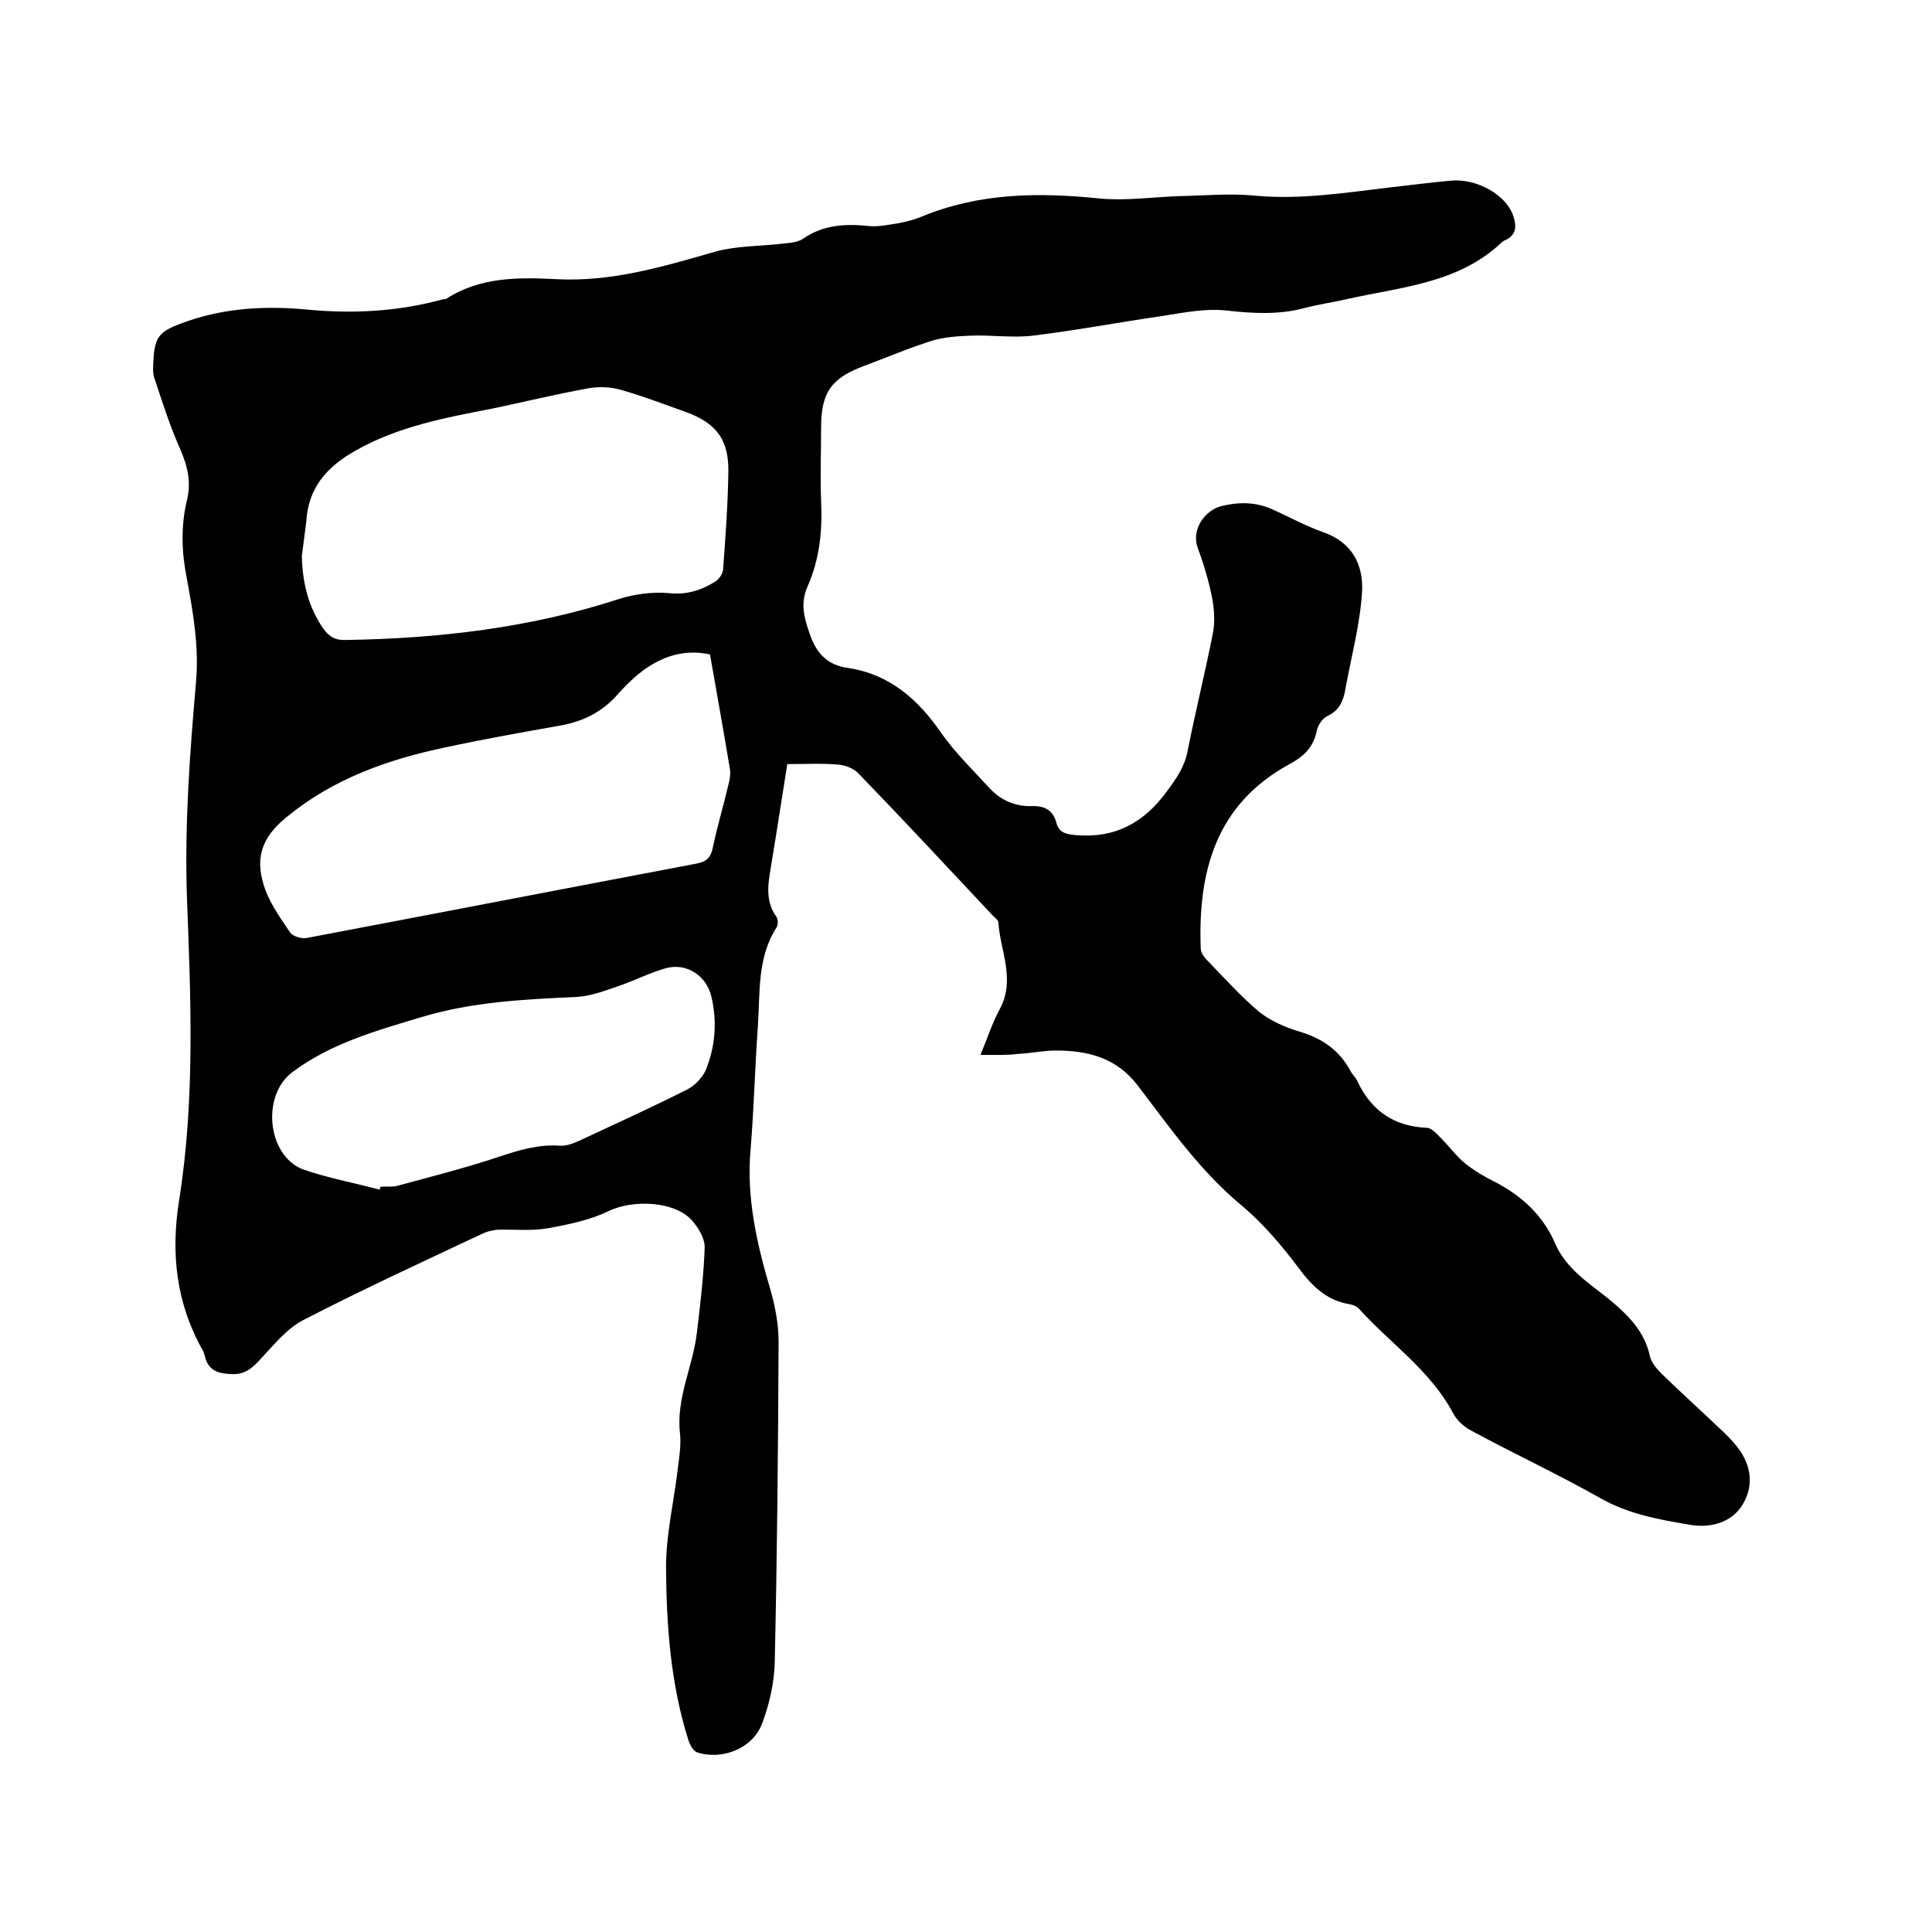
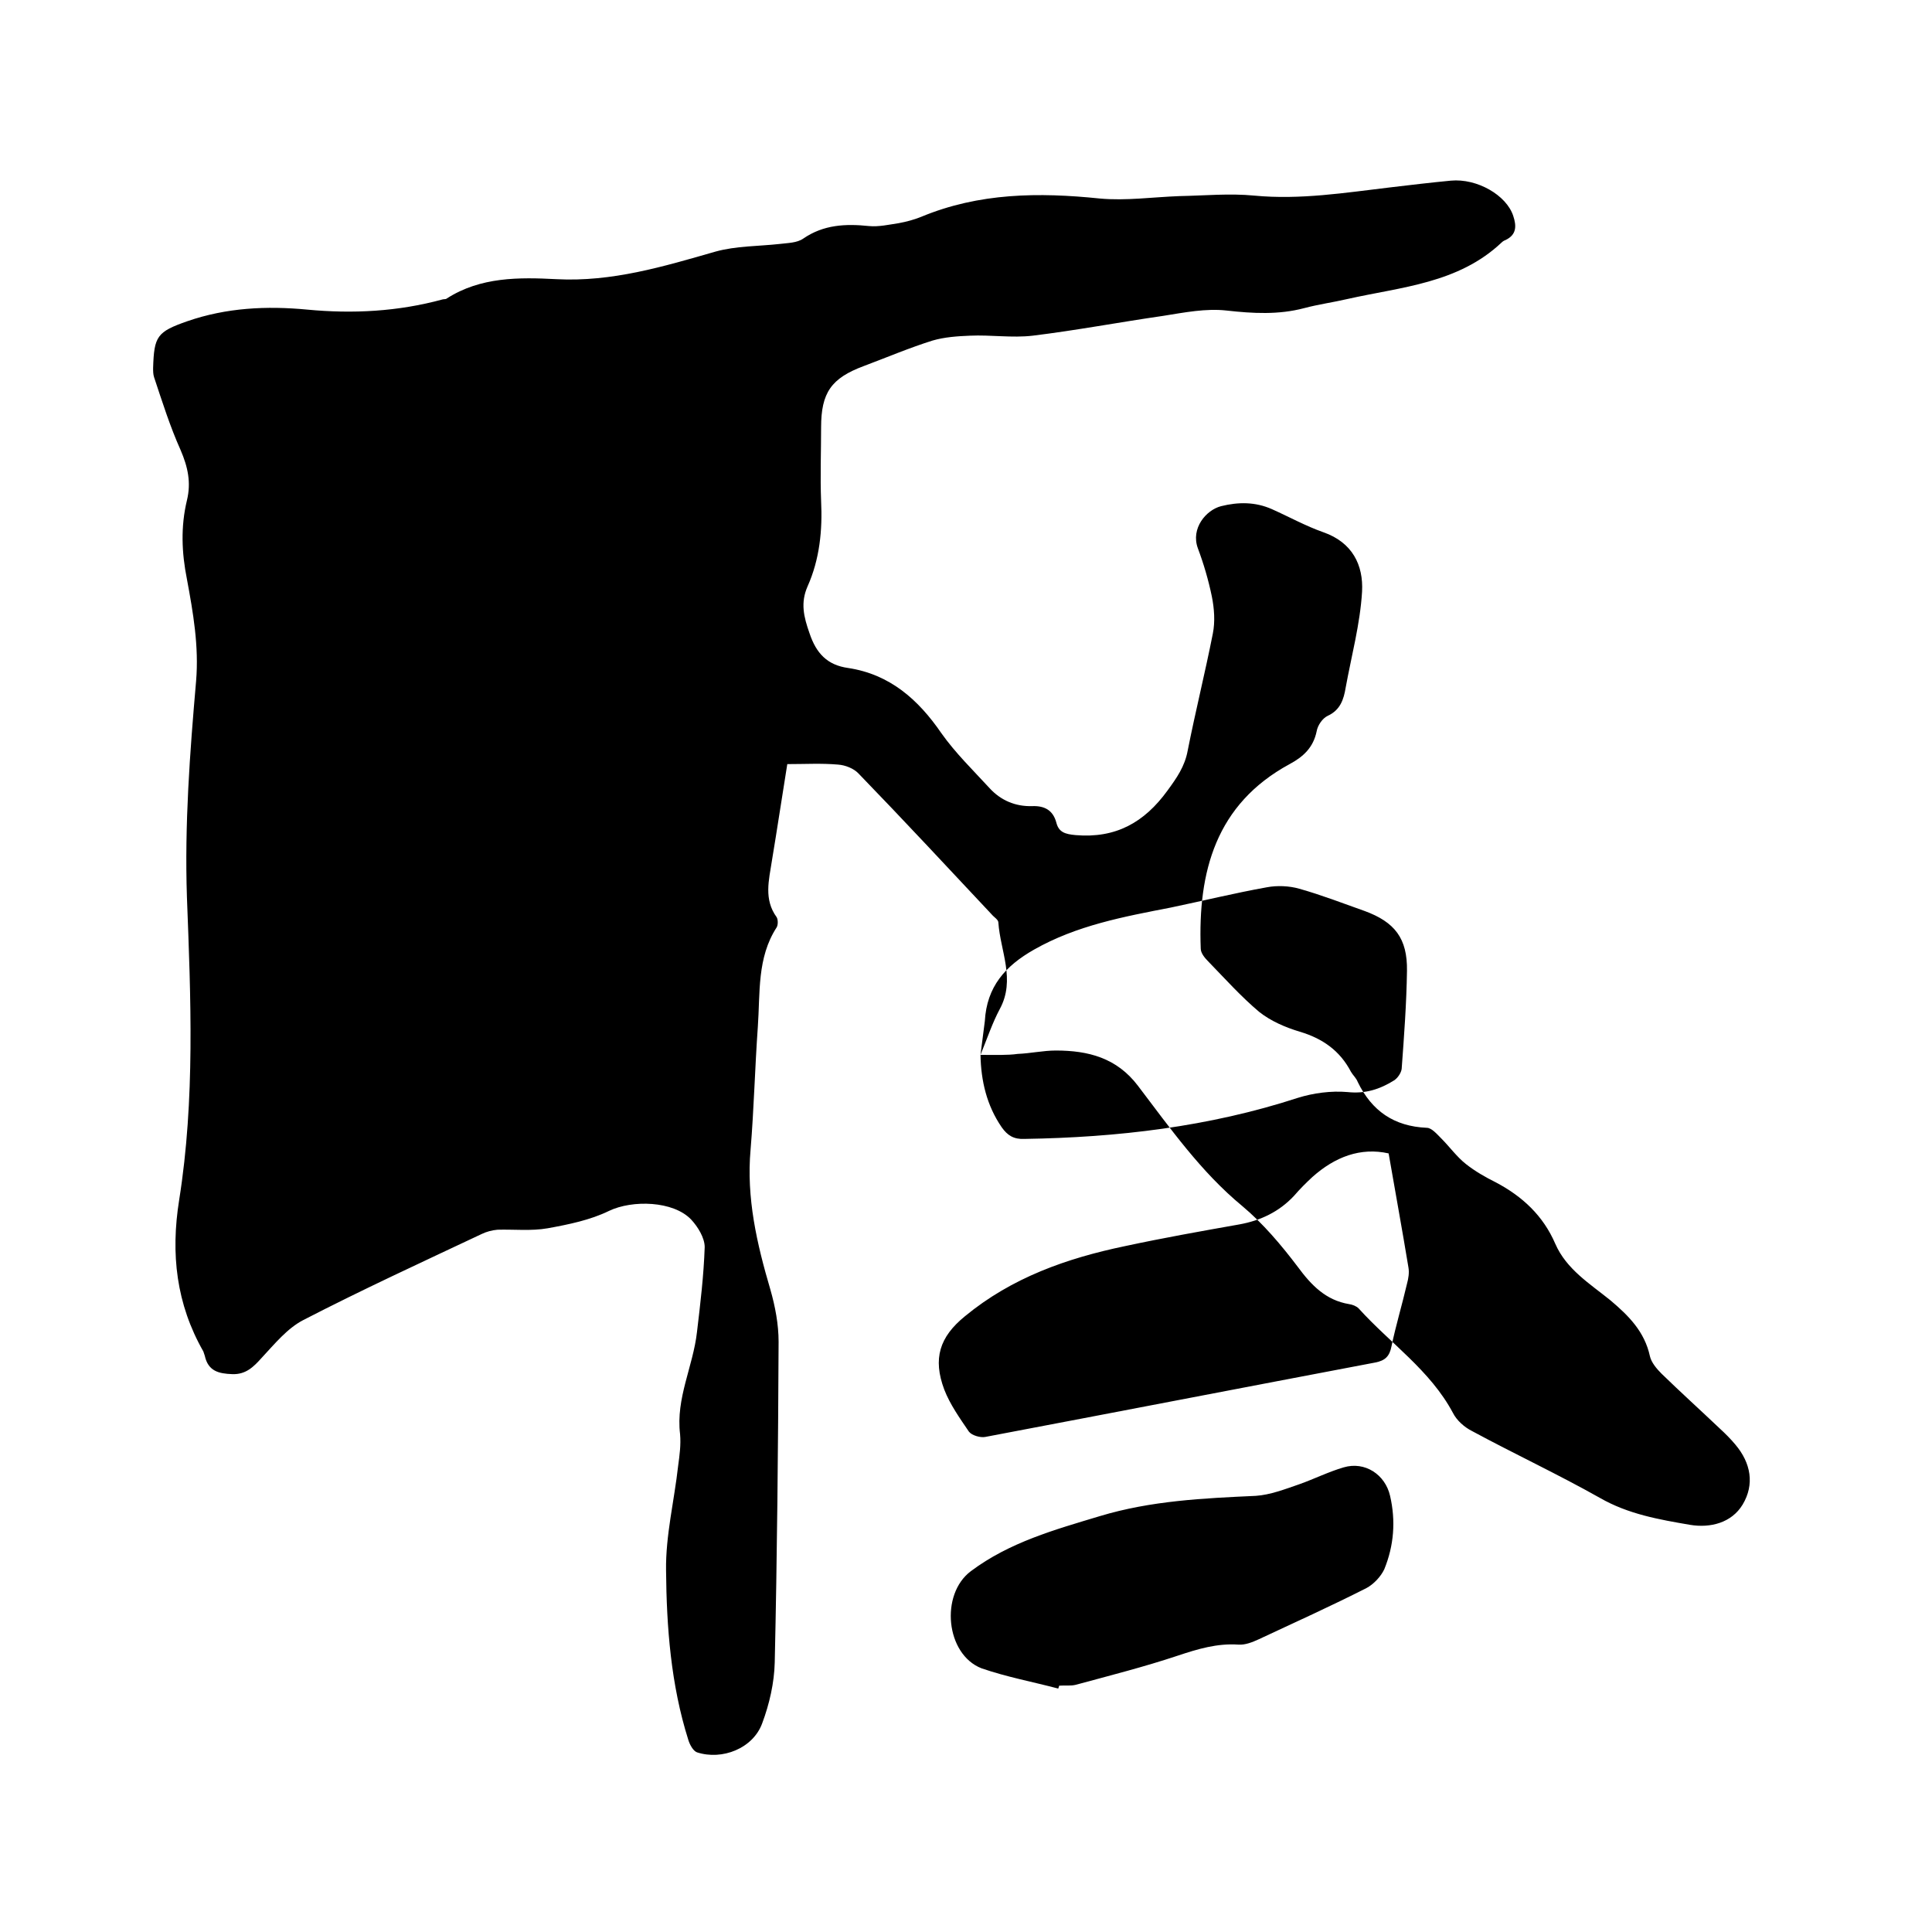
<svg xmlns="http://www.w3.org/2000/svg" enable-background="new 0 0 400 400" viewBox="0 0 400 400">
-   <path d="m203 218.4c1.5-3.7 2.5-6.7 4-9.5 3.3-6.1.1-12-.3-17.9 0-.6-.9-1.1-1.4-1.7-9.1-9.7-18.2-19.5-27.5-29.1-1-1.1-2.8-1.8-4.3-1.9-3.4-.3-6.7-.1-10.5-.1-1.1 6.8-2.1 13.5-3.2 20.1-.6 3.9-1.7 7.9 1 11.6.3.5.3 1.6 0 2.1-4.1 6.3-3.4 13.6-3.9 20.6-.6 8.4-.8 16.9-1.5 25.4-.9 10 1.3 19.5 4.1 29 1 3.5 1.7 7.2 1.7 10.8-.1 22.1-.3 44.2-.8 66.4-.1 4.2-1.1 8.6-2.6 12.6-1.9 5.2-8.3 7.7-13.5 6-.8-.3-1.5-1.6-1.8-2.6-3.6-11.4-4.5-23.3-4.6-35.1-.1-7.2 1.7-14.4 2.5-21.6.3-2.2.6-4.4.4-6.6-.9-7.4 2.7-14 3.5-21.1.7-5.9 1.4-11.7 1.6-17.6 0-1.9-1.4-4.2-2.8-5.7-3.7-3.9-12.2-4.1-17-1.8-3.9 1.9-8.3 2.8-12.7 3.6-3.4.6-7 .2-10.4.3-1.1.1-2.3.4-3.3.9-12.3 5.8-24.7 11.5-36.9 17.8-3.3 1.7-5.9 4.9-8.6 7.8-1.7 1.9-3.3 3.5-6.1 3.4s-5-.6-5.7-3.8c-.1-.3-.2-.6-.3-.9-5.6-9.8-6.8-20.2-5-31.4 3.3-20.8 2.4-41.8 1.6-62.7-.5-15 .6-29.8 1.9-44.7.6-7.2-.6-14.1-1.9-21.1-1.1-5.5-1.3-10.9 0-16.3.9-3.7.2-6.9-1.3-10.4-2.2-4.9-3.8-10-5.5-15.1-.2-.6-.2-1.3-.2-1.9.2-6.6.8-7.5 7.1-9.7 8.1-2.8 16.4-3.2 24.8-2.4 9.5.9 18.8.4 28-2.1.3-.1.7 0 .9-.2 7-4.5 15-4.4 22.7-4 11.5.6 22.1-2.6 32.9-5.7 4.3-1.2 8.9-1.1 13.4-1.6 1.6-.2 3.5-.2 4.8-1.1 4.2-2.9 8.8-3.1 13.6-2.6 2 .2 4.2-.3 6.2-.6 1.6-.3 3.1-.7 4.6-1.3 12-5 24.4-5.1 37-3.8 5.4.5 11-.3 16.5-.5 5.2-.1 10.4-.6 15.5-.1 9.5.9 18.8-.6 28.1-1.7 4.2-.5 8.4-1 12.6-1.4 5.4-.5 11.5 3 12.9 7.3.7 2.1.7 3.9-1.6 5-.3.1-.6.3-.8.5-9 8.5-20.8 9.2-31.9 11.7-3 .7-6 1.1-9 1.9-5.3 1.4-10.6 1.1-16 .5-4.3-.5-8.8.4-13.2 1.1-9 1.3-18 3-27 4.1-4.3.5-8.6-.2-13 0-2.6.1-5.3.3-7.7 1-4.8 1.5-9.5 3.5-14.3 5.3-6.7 2.5-8.8 5.5-8.8 12.7 0 5.1-.2 10.2 0 15.2.3 6.1-.3 12.1-2.8 17.7-1.5 3.4-.8 6.3.4 9.7 1.4 4.2 3.7 6.6 8 7.2 8.6 1.3 14.5 6.5 19.3 13.5 2.9 4.1 6.6 7.7 10 11.4 2.3 2.5 5.3 3.8 8.8 3.7 2.5-.1 4.3.8 5 3.4.5 2 1.8 2.4 4 2.6 8.3.7 14.2-2.6 19-9.2 1.9-2.6 3.6-5 4.2-8.3 1.6-8.1 3.6-16.1 5.2-24.2.5-2.5.3-5.2-.2-7.7-.7-3.4-1.7-6.8-2.9-10-1.5-4.1 1.7-7.9 4.8-8.7 3.6-.9 7.1-.9 10.5.6 3.6 1.6 7 3.5 10.7 4.8 6 2.1 8.3 6.8 8 12.3-.4 6.7-2.2 13.3-3.4 19.9-.4 2.4-1.1 4.6-3.7 5.8-1.1.5-2.1 2-2.3 3.2-.7 3.4-2.8 5.3-5.6 6.8-15.3 8.3-19 22.3-18.4 38.2 0 .9.8 1.9 1.5 2.6 3.5 3.6 6.8 7.3 10.6 10.5 2.4 1.9 5.4 3.2 8.4 4.1 4.7 1.4 8.3 3.9 10.6 8.3.4.7 1.1 1.3 1.4 2.1 2.9 6 7.5 9.2 14.3 9.5 1 0 2.1 1.3 3 2.2 1.7 1.7 3.2 3.8 5.1 5.3s4 2.7 6.2 3.8c5.5 2.9 9.8 6.9 12.3 12.7 2.3 5.3 7.2 8.3 11.4 11.7 3.8 3.2 7.1 6.5 8.2 11.6.3 1.3 1.4 2.6 2.4 3.6 3.9 3.8 8 7.5 12 11.3 1.2 1.1 2.3 2.2 3.3 3.4 3.2 3.8 4 8.2 1.5 12.4-2.3 3.8-6.7 4.9-10.9 4.2-6.4-1.1-12.8-2.2-18.7-5.6-8.7-4.9-17.7-9.1-26.4-13.8-1.6-.8-3.2-2.2-4-3.8-4.7-8.8-13-14.4-19.5-21.6-.5-.5-1.3-.8-2-.9-4.8-.8-7.8-3.9-10.6-7.7-3.4-4.5-7.2-9-11.5-12.6-8.6-7.1-14.9-16.1-21.6-24.9-4.4-5.8-10.3-7.3-17-7.3-2.6 0-5.3.6-7.9.7-2.1.3-4.6.2-7.7.2zm-140.5-103.3c.1 5.4 1.3 10.5 4.4 15 1.2 1.7 2.5 2.5 4.7 2.4 19.2-.3 38.2-2.5 56.6-8.5 3.2-1 6.9-1.5 10.3-1.2 3.7.4 6.7-.6 9.6-2.4.8-.5 1.5-1.6 1.6-2.4.5-6.8 1-13.5 1.1-20.3.1-6.7-2.5-10.1-8.8-12.4-4.5-1.6-8.9-3.3-13.5-4.6-2.1-.6-4.6-.7-6.7-.3-6.7 1.2-13.2 2.8-19.9 4.2-9.8 1.9-19.5 3.7-28.3 8.7-6 3.4-9.8 7.7-10.2 14.8-.3 2.4-.6 4.7-.9 7zm84.5 20.4c-5.8-1.3-11.1.7-15.8 4.9-1.3 1.2-2.6 2.5-3.8 3.9-3.1 3.3-6.9 5.1-11.3 5.9-7.9 1.4-15.8 2.8-23.7 4.5-12 2.5-23.4 6.5-33.1 14.5-5.3 4.3-6.7 8.8-4.3 15.2 1.2 3.1 3.2 5.9 5.1 8.7.6.8 2.4 1.3 3.4 1.1 26.9-5.1 53.8-10.3 80.7-15.4 2.1-.4 3-1.3 3.4-3.4.9-4.3 2.2-8.6 3.2-12.9.3-1.1.5-2.3.3-3.4-1.3-7.9-2.7-15.5-4.1-23.6zm-68.4 110.8c.1-.2.1-.4.2-.6 1.2-.1 2.4.1 3.5-.2 7-1.9 14.1-3.7 21-6 4.2-1.4 8.2-2.6 12.6-2.3 1.4.1 2.9-.5 4.2-1.1 7.5-3.5 15-6.9 22.3-10.6 1.5-.8 3-2.4 3.7-3.9 2-4.9 2.4-10 1.2-15.2-1-4.4-5.2-7.2-9.6-5.9-3.1.9-6.1 2.4-9.2 3.5-2.9 1-6 2.2-9 2.4-10.9.5-21.7 1-32.3 4.2-9.3 2.8-18.7 5.4-26.7 11.4-6.4 4.8-5.2 17.2 2.2 20.1 5.2 1.8 10.6 2.8 15.9 4.2z" />
+   <path d="m203 218.4c1.5-3.7 2.5-6.7 4-9.5 3.3-6.1.1-12-.3-17.9 0-.6-.9-1.1-1.4-1.7-9.1-9.7-18.2-19.5-27.5-29.1-1-1.1-2.8-1.8-4.3-1.9-3.4-.3-6.7-.1-10.5-.1-1.1 6.8-2.1 13.5-3.2 20.1-.6 3.9-1.7 7.9 1 11.6.3.5.3 1.6 0 2.1-4.1 6.3-3.4 13.6-3.9 20.6-.6 8.4-.8 16.9-1.5 25.4-.9 10 1.3 19.5 4.1 29 1 3.5 1.7 7.2 1.7 10.8-.1 22.1-.3 44.2-.8 66.4-.1 4.2-1.1 8.6-2.6 12.6-1.9 5.2-8.3 7.7-13.5 6-.8-.3-1.5-1.6-1.8-2.6-3.6-11.4-4.5-23.3-4.6-35.1-.1-7.2 1.7-14.4 2.5-21.6.3-2.2.6-4.4.4-6.6-.9-7.4 2.7-14 3.5-21.1.7-5.9 1.4-11.7 1.6-17.6 0-1.9-1.4-4.2-2.8-5.7-3.7-3.9-12.2-4.1-17-1.8-3.9 1.9-8.3 2.8-12.7 3.6-3.4.6-7 .2-10.4.3-1.1.1-2.3.4-3.3.9-12.3 5.8-24.7 11.5-36.9 17.8-3.3 1.7-5.9 4.9-8.6 7.8-1.7 1.9-3.3 3.5-6.1 3.4s-5-.6-5.7-3.8c-.1-.3-.2-.6-.3-.9-5.6-9.8-6.8-20.2-5-31.4 3.3-20.8 2.4-41.8 1.6-62.7-.5-15 .6-29.8 1.9-44.7.6-7.2-.6-14.1-1.9-21.1-1.1-5.5-1.3-10.9 0-16.3.9-3.7.2-6.9-1.3-10.4-2.2-4.9-3.8-10-5.5-15.1-.2-.6-.2-1.3-.2-1.9.2-6.6.8-7.5 7.1-9.7 8.1-2.8 16.4-3.2 24.8-2.4 9.5.9 18.8.4 28-2.1.3-.1.7 0 .9-.2 7-4.5 15-4.4 22.7-4 11.5.6 22.1-2.6 32.9-5.7 4.3-1.2 8.9-1.1 13.4-1.6 1.6-.2 3.5-.2 4.8-1.1 4.2-2.9 8.8-3.1 13.6-2.6 2 .2 4.2-.3 6.2-.6 1.6-.3 3.1-.7 4.6-1.3 12-5 24.4-5.1 37-3.8 5.4.5 11-.3 16.5-.5 5.2-.1 10.4-.6 15.5-.1 9.5.9 18.8-.6 28.1-1.7 4.2-.5 8.4-1 12.6-1.4 5.4-.5 11.5 3 12.9 7.3.7 2.1.7 3.9-1.6 5-.3.1-.6.3-.8.5-9 8.5-20.8 9.2-31.9 11.7-3 .7-6 1.1-9 1.9-5.3 1.4-10.6 1.1-16 .5-4.3-.5-8.8.4-13.2 1.1-9 1.3-18 3-27 4.1-4.3.5-8.6-.2-13 0-2.6.1-5.3.3-7.7 1-4.8 1.5-9.5 3.5-14.3 5.3-6.7 2.5-8.8 5.5-8.8 12.7 0 5.1-.2 10.2 0 15.2.3 6.1-.3 12.1-2.8 17.7-1.5 3.4-.8 6.3.4 9.7 1.4 4.2 3.7 6.6 8 7.2 8.6 1.3 14.5 6.5 19.3 13.5 2.9 4.1 6.6 7.7 10 11.4 2.3 2.5 5.3 3.8 8.8 3.7 2.5-.1 4.3.8 5 3.4.5 2 1.8 2.4 4 2.6 8.3.7 14.2-2.6 19-9.2 1.9-2.6 3.6-5 4.2-8.3 1.6-8.1 3.6-16.1 5.2-24.2.5-2.5.3-5.2-.2-7.7-.7-3.4-1.7-6.8-2.9-10-1.5-4.1 1.7-7.9 4.8-8.7 3.6-.9 7.1-.9 10.5.6 3.6 1.6 7 3.5 10.7 4.8 6 2.1 8.3 6.8 8 12.3-.4 6.7-2.2 13.3-3.4 19.9-.4 2.4-1.1 4.6-3.7 5.8-1.1.5-2.1 2-2.3 3.2-.7 3.4-2.8 5.3-5.6 6.8-15.3 8.3-19 22.3-18.4 38.2 0 .9.8 1.9 1.5 2.6 3.5 3.6 6.8 7.3 10.6 10.5 2.4 1.9 5.4 3.2 8.4 4.1 4.7 1.4 8.3 3.9 10.6 8.3.4.7 1.1 1.3 1.4 2.1 2.9 6 7.5 9.2 14.3 9.5 1 0 2.1 1.3 3 2.2 1.7 1.7 3.2 3.8 5.1 5.3s4 2.7 6.2 3.8c5.5 2.9 9.8 6.9 12.3 12.7 2.3 5.3 7.2 8.3 11.4 11.7 3.8 3.2 7.1 6.5 8.2 11.6.3 1.3 1.4 2.6 2.4 3.6 3.9 3.8 8 7.5 12 11.3 1.2 1.1 2.3 2.2 3.3 3.4 3.2 3.8 4 8.2 1.5 12.4-2.3 3.8-6.7 4.9-10.9 4.2-6.4-1.1-12.8-2.2-18.7-5.6-8.7-4.9-17.7-9.1-26.4-13.8-1.6-.8-3.2-2.2-4-3.8-4.7-8.8-13-14.4-19.5-21.6-.5-.5-1.3-.8-2-.9-4.8-.8-7.8-3.9-10.6-7.7-3.4-4.5-7.2-9-11.5-12.6-8.6-7.1-14.9-16.1-21.6-24.9-4.4-5.8-10.3-7.3-17-7.3-2.6 0-5.3.6-7.9.7-2.1.3-4.6.2-7.7.2zc.1 5.4 1.3 10.5 4.4 15 1.2 1.7 2.5 2.5 4.7 2.4 19.2-.3 38.2-2.5 56.6-8.5 3.2-1 6.9-1.5 10.3-1.2 3.7.4 6.7-.6 9.6-2.4.8-.5 1.5-1.6 1.6-2.4.5-6.8 1-13.5 1.1-20.3.1-6.7-2.5-10.1-8.8-12.4-4.5-1.6-8.9-3.3-13.5-4.6-2.1-.6-4.6-.7-6.7-.3-6.7 1.2-13.2 2.8-19.9 4.2-9.8 1.9-19.5 3.7-28.3 8.7-6 3.4-9.8 7.7-10.2 14.8-.3 2.4-.6 4.7-.9 7zm84.5 20.4c-5.8-1.3-11.1.7-15.8 4.9-1.3 1.2-2.6 2.5-3.8 3.9-3.1 3.3-6.9 5.1-11.3 5.9-7.9 1.4-15.8 2.8-23.7 4.5-12 2.5-23.4 6.5-33.1 14.5-5.3 4.3-6.7 8.8-4.3 15.2 1.2 3.1 3.2 5.9 5.1 8.7.6.8 2.4 1.3 3.4 1.1 26.9-5.1 53.8-10.3 80.7-15.4 2.1-.4 3-1.3 3.4-3.4.9-4.3 2.2-8.6 3.2-12.9.3-1.1.5-2.3.3-3.4-1.3-7.9-2.7-15.5-4.1-23.6zm-68.4 110.8c.1-.2.1-.4.2-.6 1.2-.1 2.4.1 3.5-.2 7-1.9 14.1-3.7 21-6 4.2-1.4 8.2-2.6 12.6-2.3 1.4.1 2.9-.5 4.2-1.1 7.5-3.5 15-6.9 22.3-10.6 1.5-.8 3-2.4 3.7-3.9 2-4.9 2.4-10 1.2-15.2-1-4.4-5.2-7.2-9.6-5.9-3.1.9-6.1 2.4-9.2 3.5-2.9 1-6 2.2-9 2.4-10.9.5-21.7 1-32.3 4.2-9.3 2.8-18.7 5.4-26.7 11.4-6.4 4.8-5.2 17.2 2.2 20.1 5.2 1.8 10.6 2.8 15.9 4.2z" />
</svg>